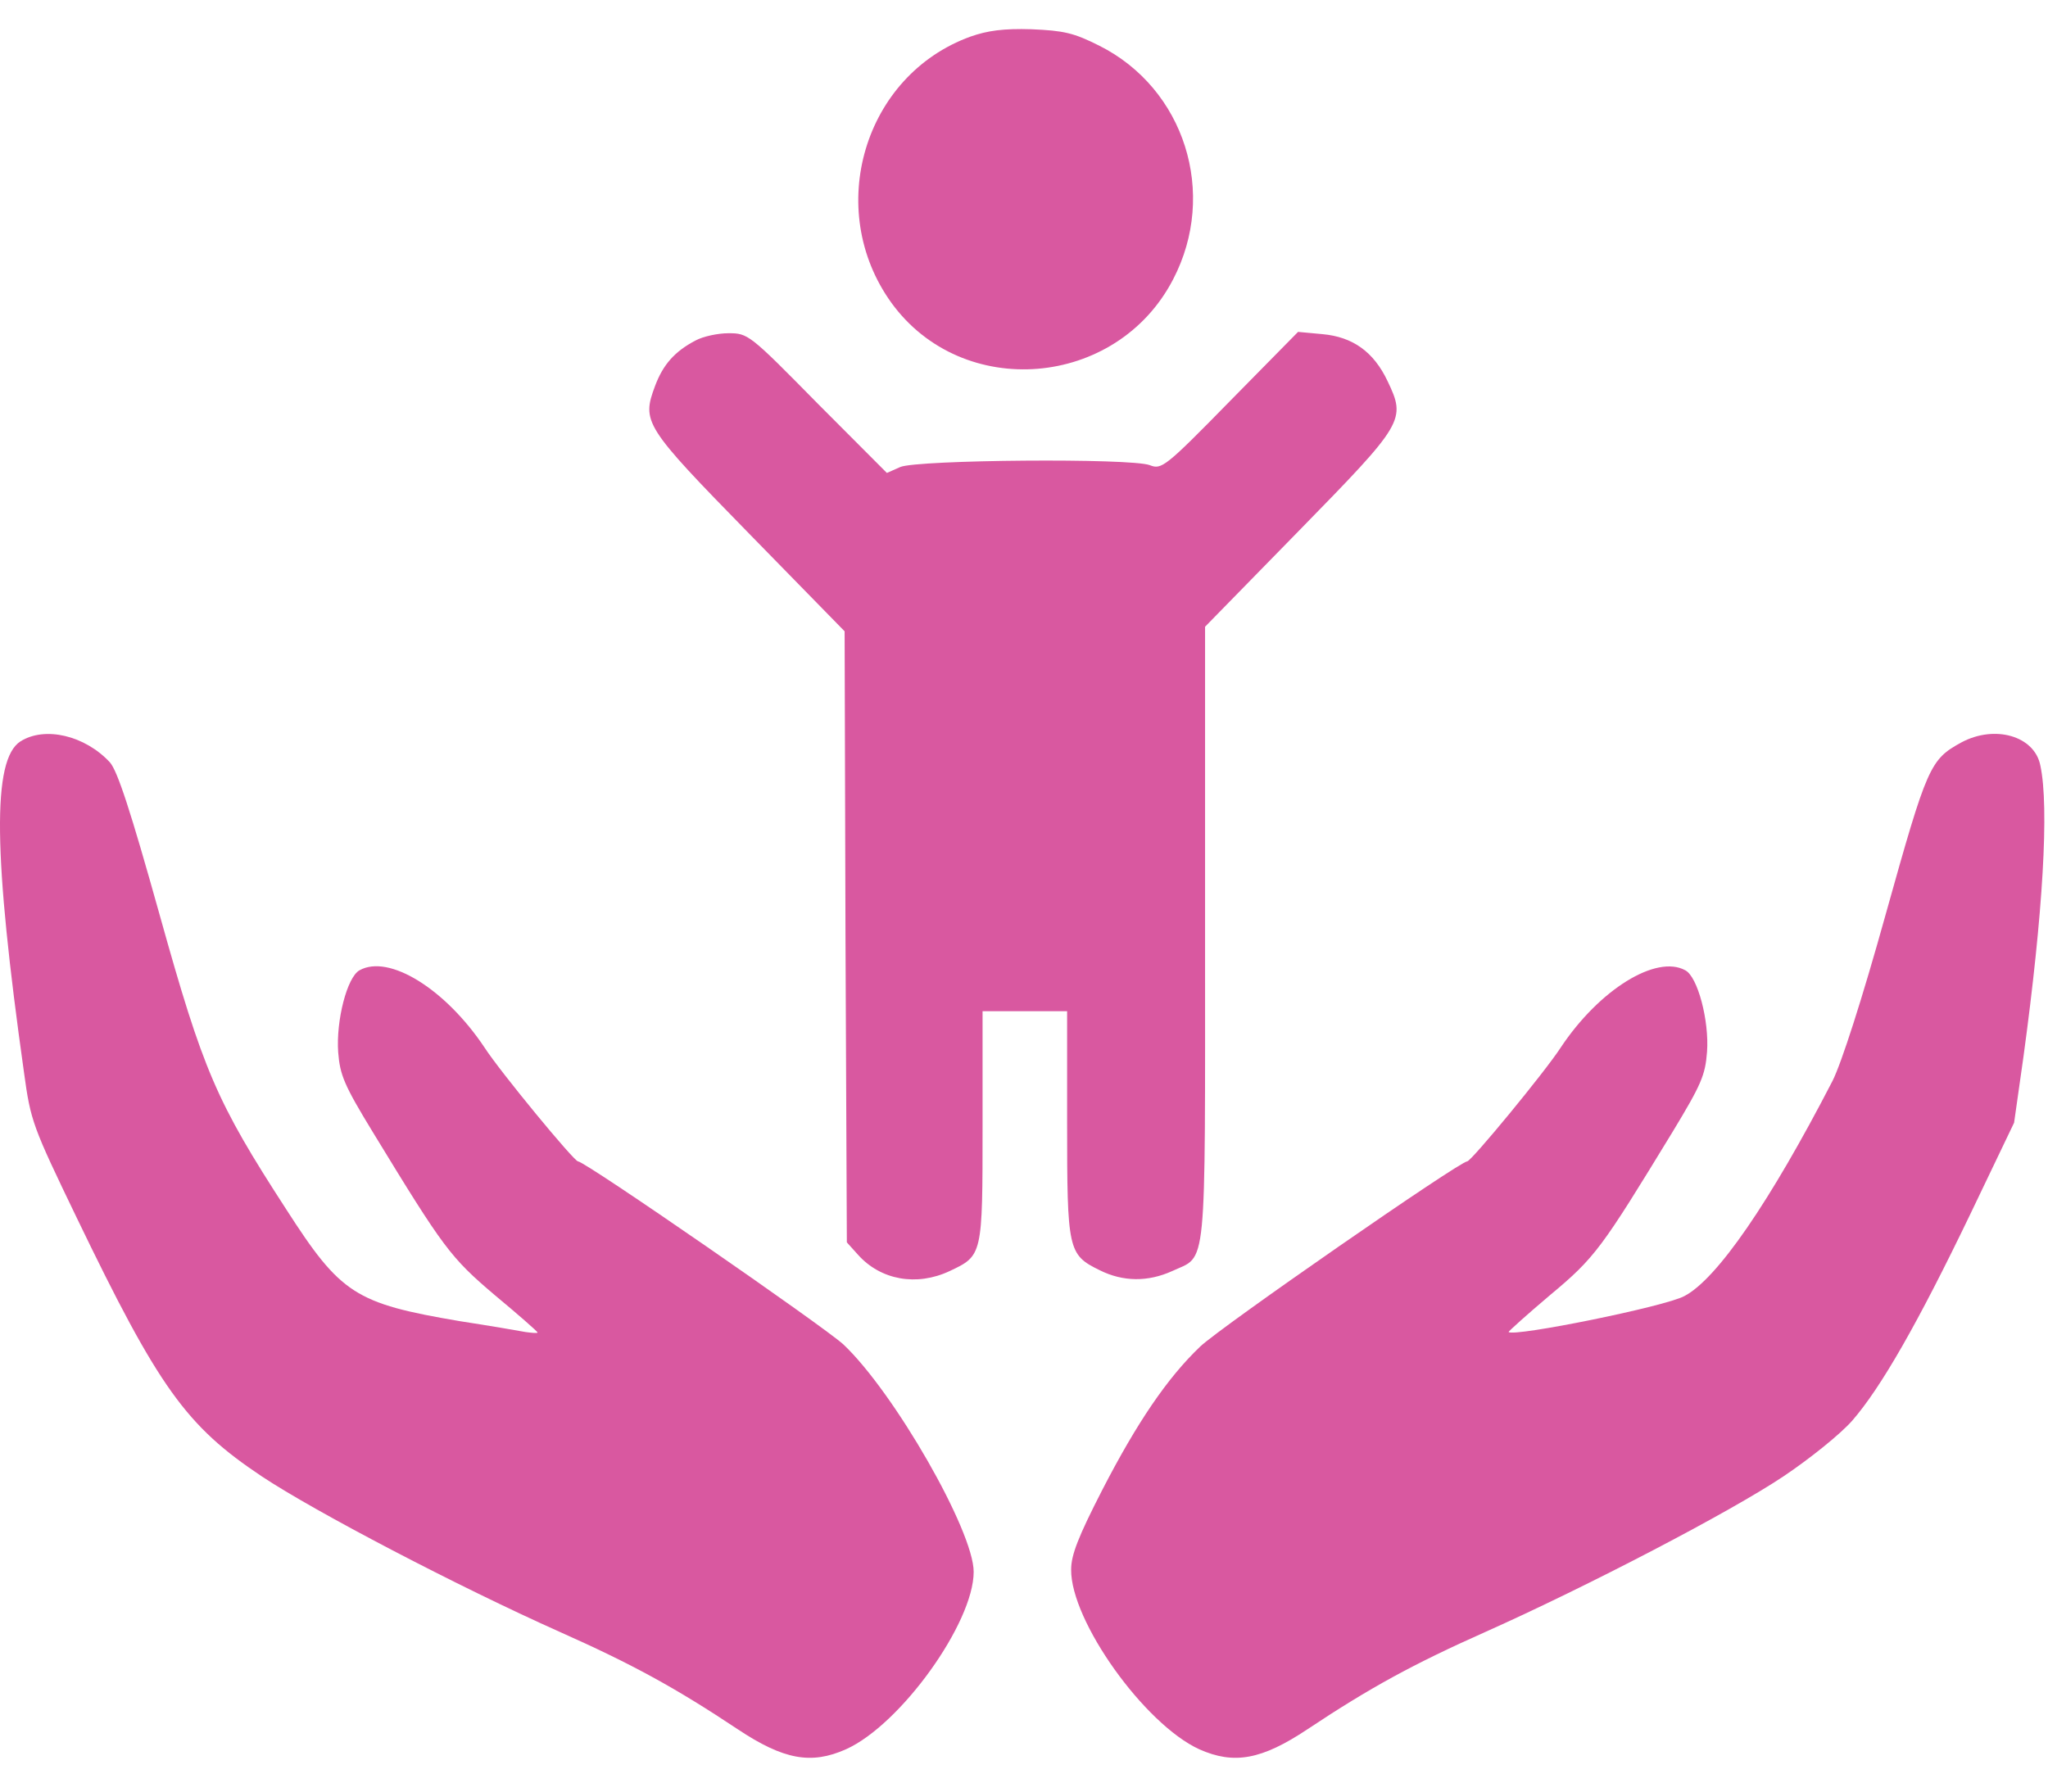
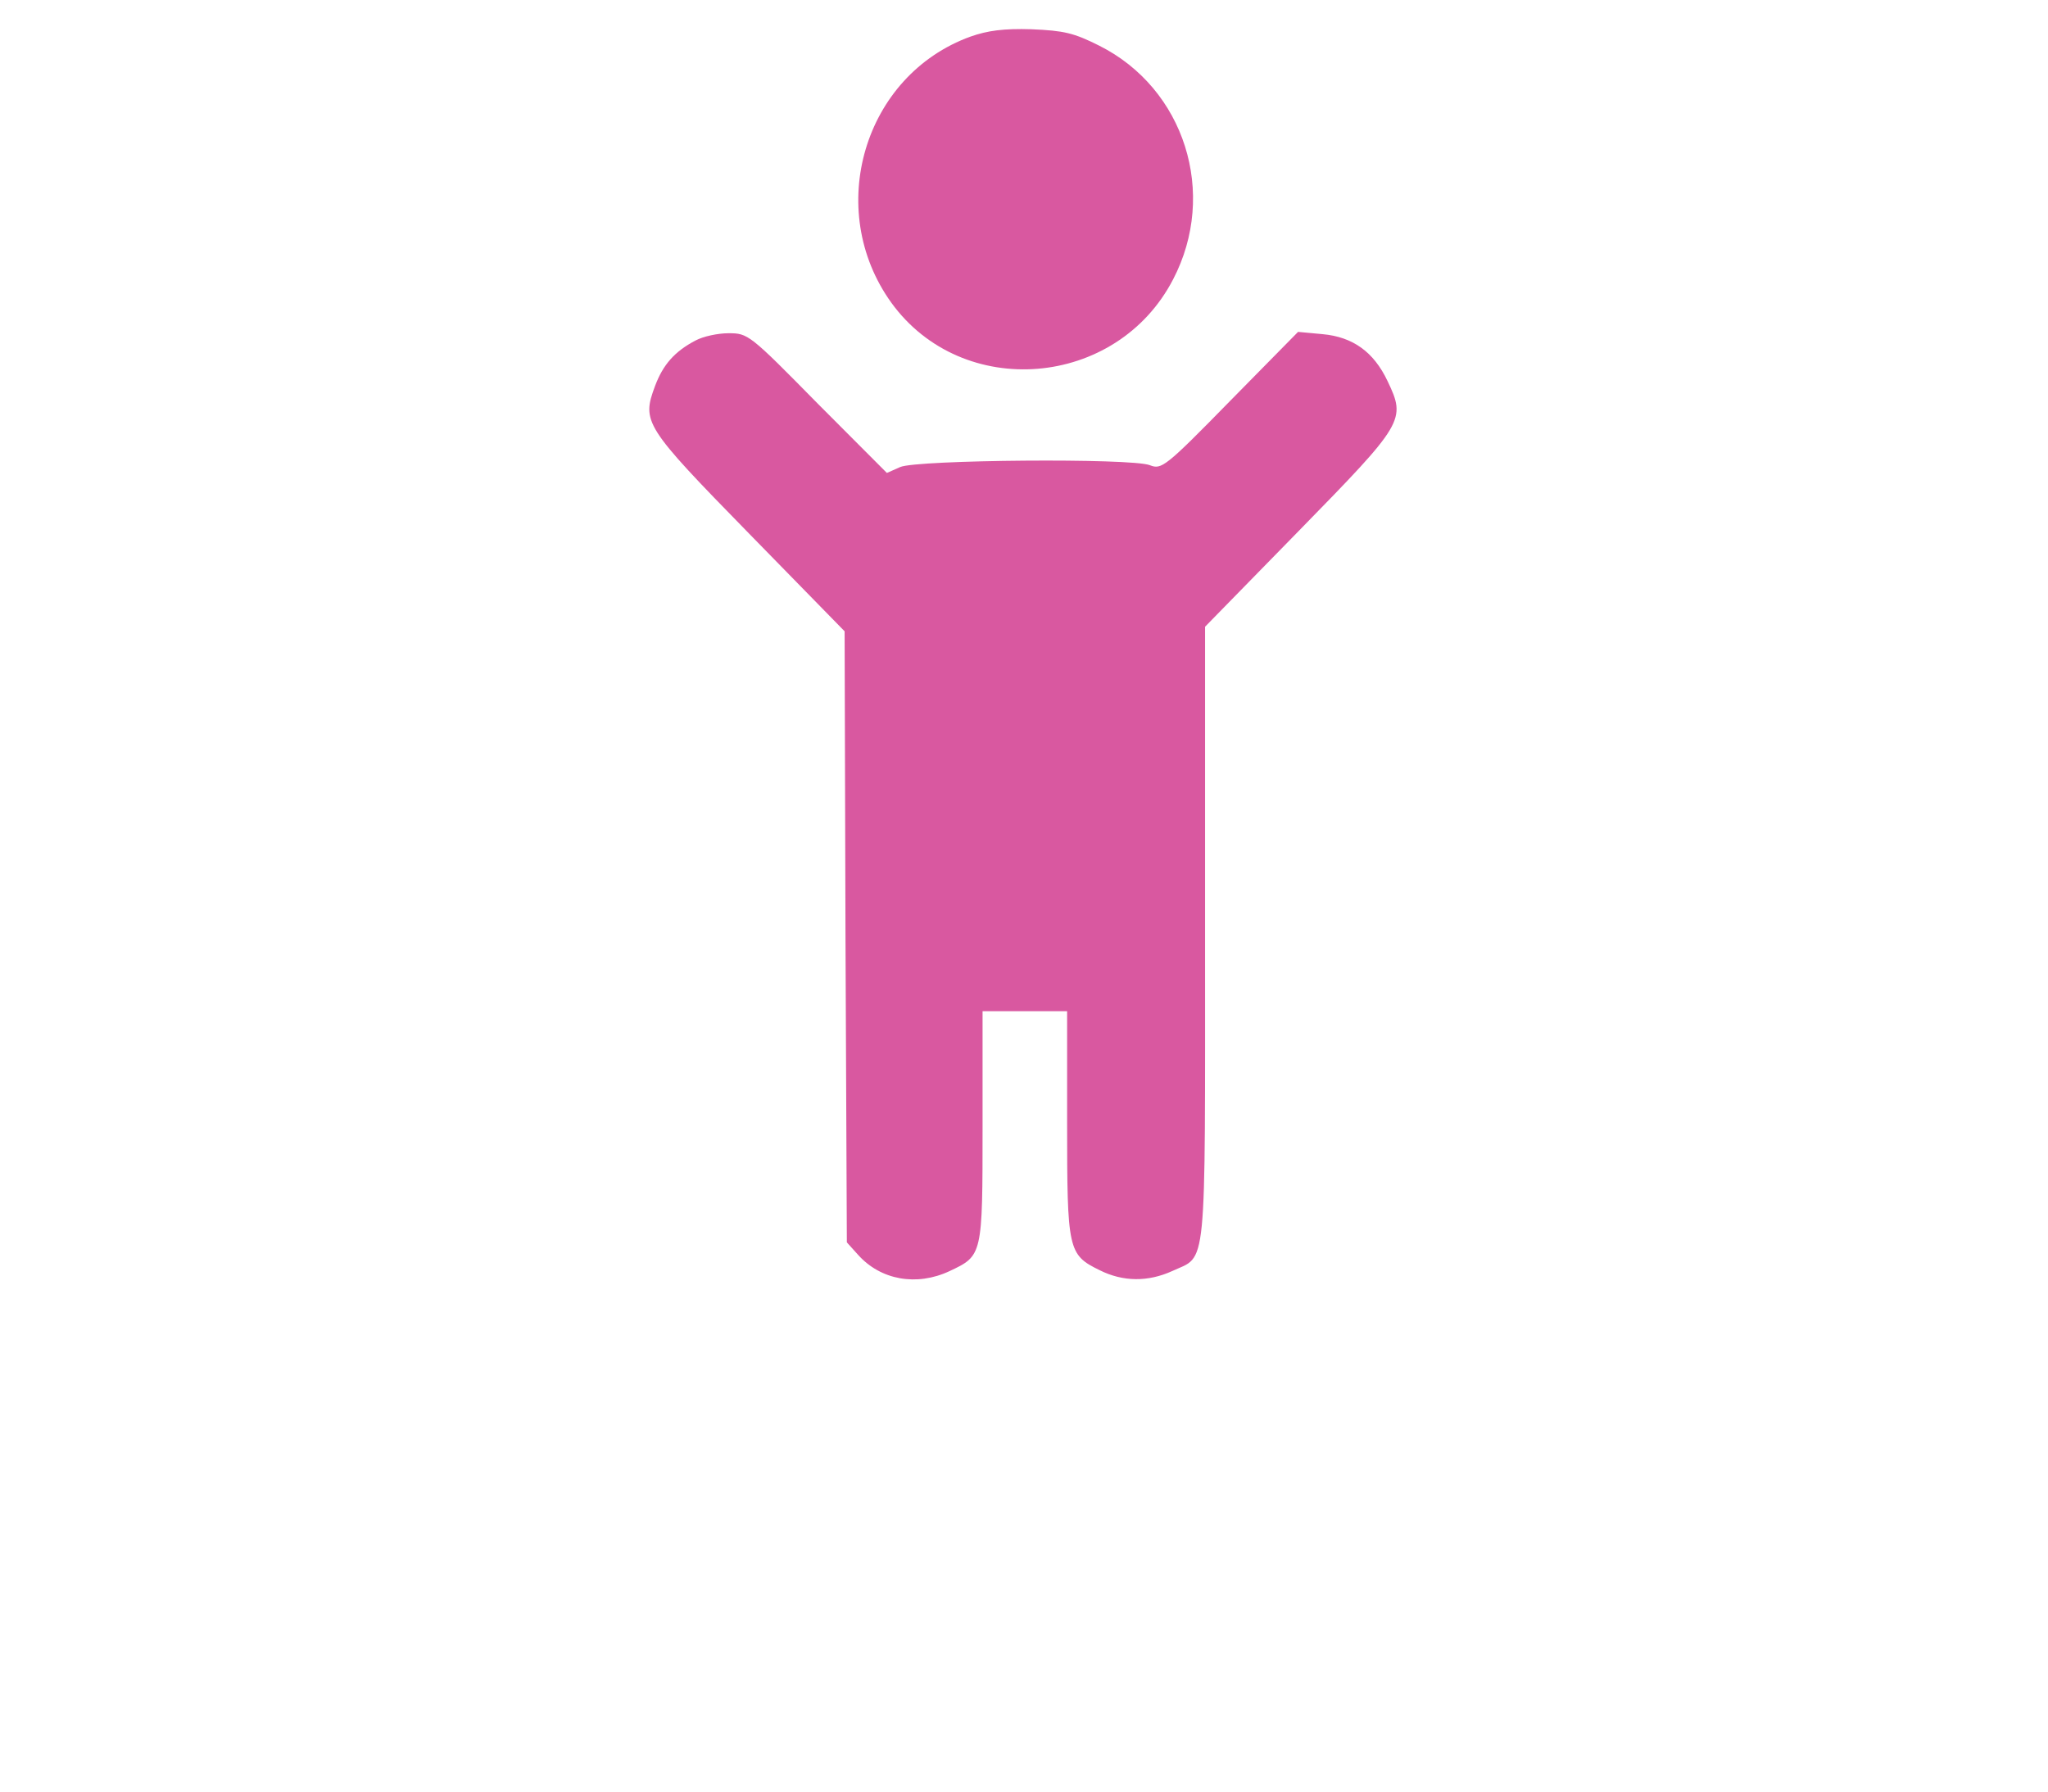
<svg xmlns="http://www.w3.org/2000/svg" width="56" height="49" viewBox="0 0 56 49" fill="none">
  <path d="M26.539 1C23.618 2.057 22.535 5.729 24.373 8.28C26.32 10.968 30.53 10.62 32.075 7.645C33.304 5.293 32.392 2.418 30.055 1.248C29.362 0.9 29.094 0.838 28.206 0.8C27.439 0.776 27.001 0.838 26.539 1Z" fill="#D958A0" />
  <path d="M19.018 9.313C18.447 9.612 18.13 9.973 17.911 10.558C17.546 11.541 17.607 11.653 20.479 14.59L23.095 17.266L23.119 25.629L23.156 33.979L23.46 34.316C24.08 35.012 25.066 35.187 25.966 34.764C26.867 34.34 26.867 34.34 26.867 30.806V27.657H28.023H29.179V30.706C29.179 34.191 29.203 34.316 30.067 34.739C30.712 35.062 31.393 35.062 32.051 34.764C33.012 34.316 32.951 34.963 32.951 25.542V17.141L35.506 14.528C38.402 11.566 38.451 11.491 37.94 10.421C37.563 9.624 36.991 9.214 36.163 9.139L35.494 9.077L33.633 10.968C31.856 12.785 31.759 12.848 31.442 12.723C30.931 12.524 25.078 12.574 24.616 12.773L24.251 12.935L22.352 11.031C20.491 9.139 20.454 9.114 19.919 9.114C19.627 9.114 19.225 9.201 19.018 9.313Z" fill="#D958A0" />
-   <path d="M0.559 20.277C-0.22 20.775 -0.183 23.376 0.657 29.337C0.839 30.669 0.888 30.794 2.105 33.32C4.344 37.962 5.086 38.995 7.154 40.376C8.615 41.347 12.521 43.388 15.307 44.633C17.291 45.516 18.471 46.163 20.174 47.296C21.428 48.13 22.182 48.266 23.131 47.843C24.628 47.171 26.624 44.384 26.624 42.99C26.624 41.87 24.446 38.074 23.058 36.767C22.511 36.269 16.001 31.764 15.806 31.764C15.697 31.764 13.677 29.312 13.251 28.653C12.18 27.047 10.635 26.089 9.831 26.537C9.491 26.724 9.187 27.906 9.247 28.777C9.296 29.4 9.406 29.673 10.197 30.968C12.131 34.141 12.314 34.39 13.531 35.423C14.176 35.958 14.699 36.419 14.699 36.444C14.699 36.468 14.553 36.456 14.37 36.431C14.176 36.394 13.373 36.257 12.569 36.133C9.71 35.647 9.32 35.398 7.824 33.071C5.913 30.122 5.56 29.3 4.368 25.031C3.565 22.157 3.212 21.086 3.005 20.85C2.324 20.116 1.229 19.854 0.559 20.277Z" fill="#D958A0" />
-   <path d="M53.637 20.302C52.773 20.775 52.7 20.937 51.569 24.982C50.912 27.346 50.352 29.076 50.109 29.561C48.393 32.884 46.945 34.987 46.056 35.448C45.533 35.734 41.408 36.568 41.25 36.431C41.238 36.419 41.749 35.958 42.382 35.423C43.623 34.39 43.793 34.141 45.728 30.968C46.519 29.661 46.628 29.412 46.677 28.765C46.738 27.919 46.422 26.712 46.081 26.537C45.29 26.102 43.732 27.06 42.674 28.653C42.248 29.312 40.228 31.764 40.118 31.764C39.911 31.764 33.377 36.294 32.817 36.829C31.917 37.688 31.09 38.908 30.14 40.75C29.483 42.031 29.289 42.529 29.289 42.928C29.276 44.334 31.296 47.159 32.793 47.843C33.742 48.266 34.497 48.13 35.75 47.296C37.453 46.163 38.634 45.516 40.617 44.633C43.404 43.388 47.322 41.347 48.77 40.376C49.476 39.903 50.315 39.231 50.644 38.858C51.435 37.949 52.445 36.182 53.881 33.195L55.073 30.706L55.329 28.902C55.864 24.982 56.035 22.07 55.791 20.937C55.633 20.128 54.55 19.817 53.637 20.302Z" fill="#D958A0" />
</svg>